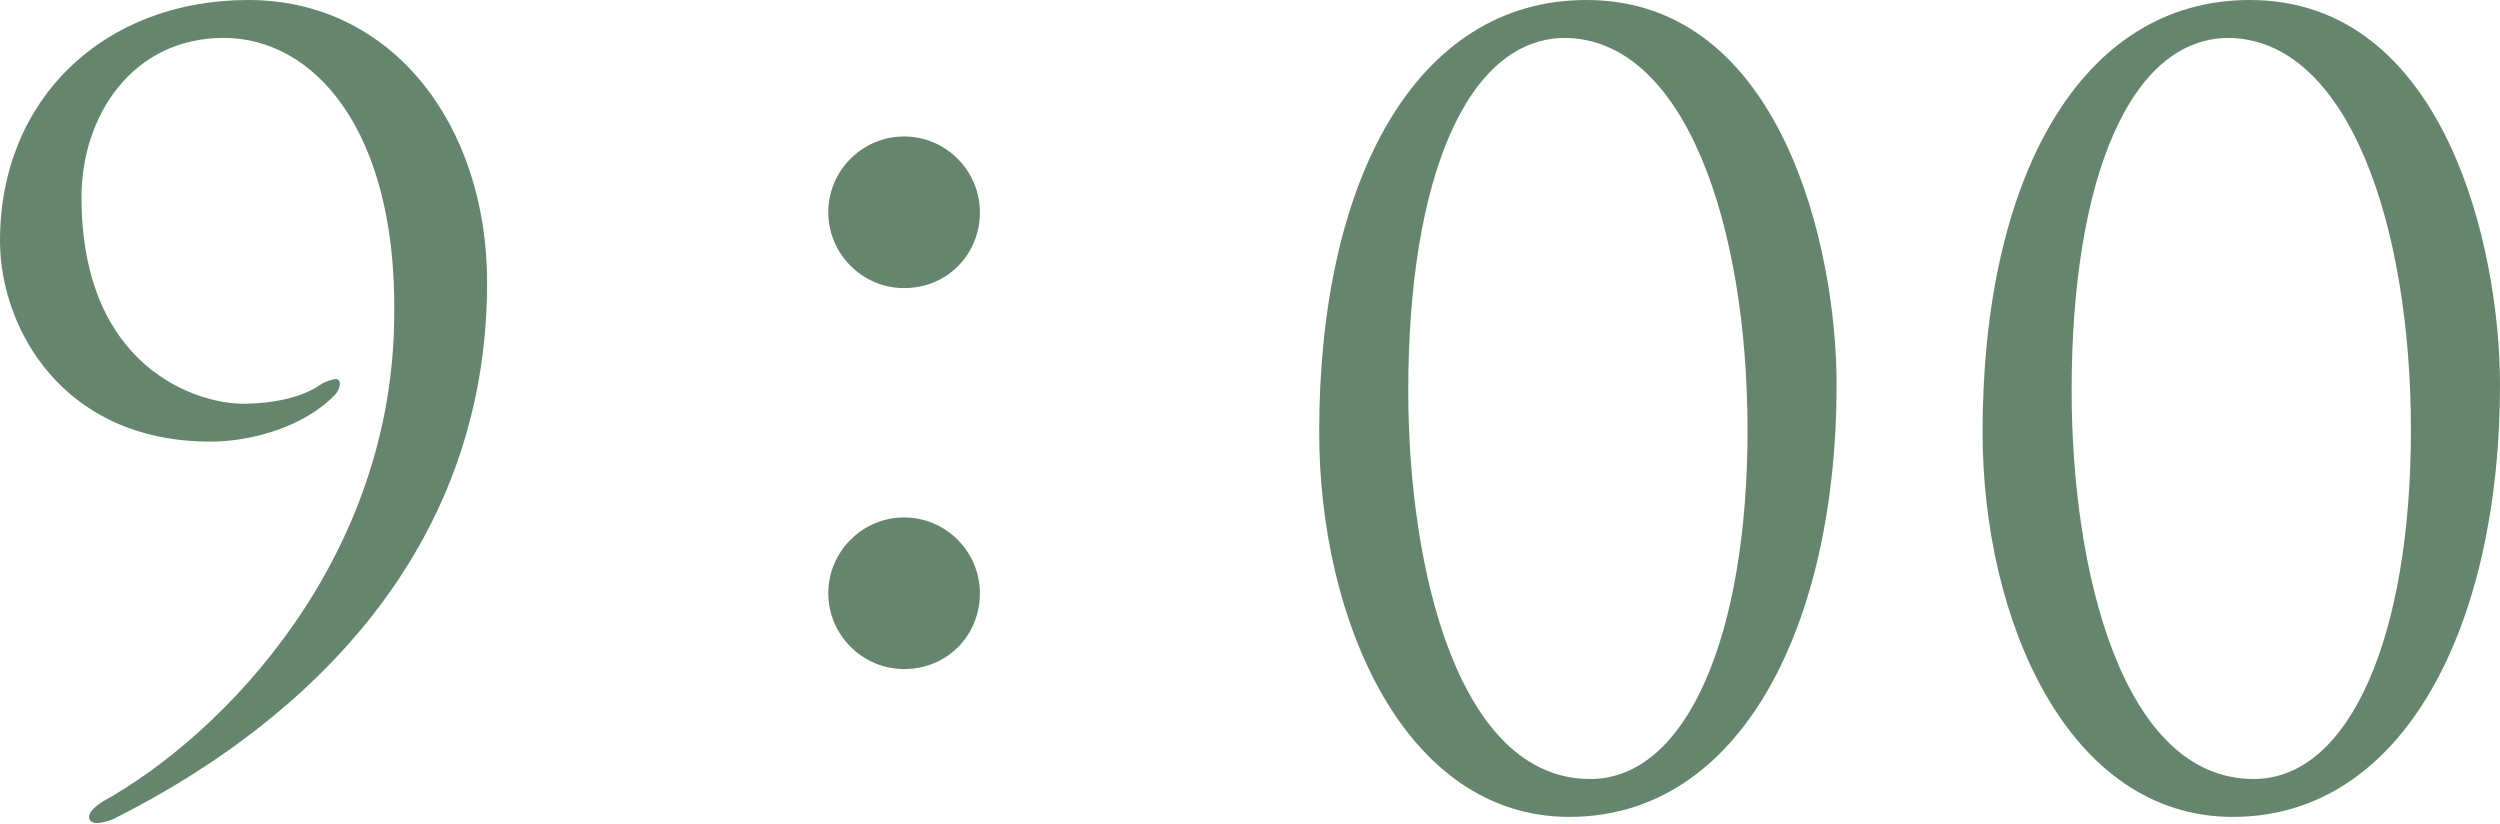
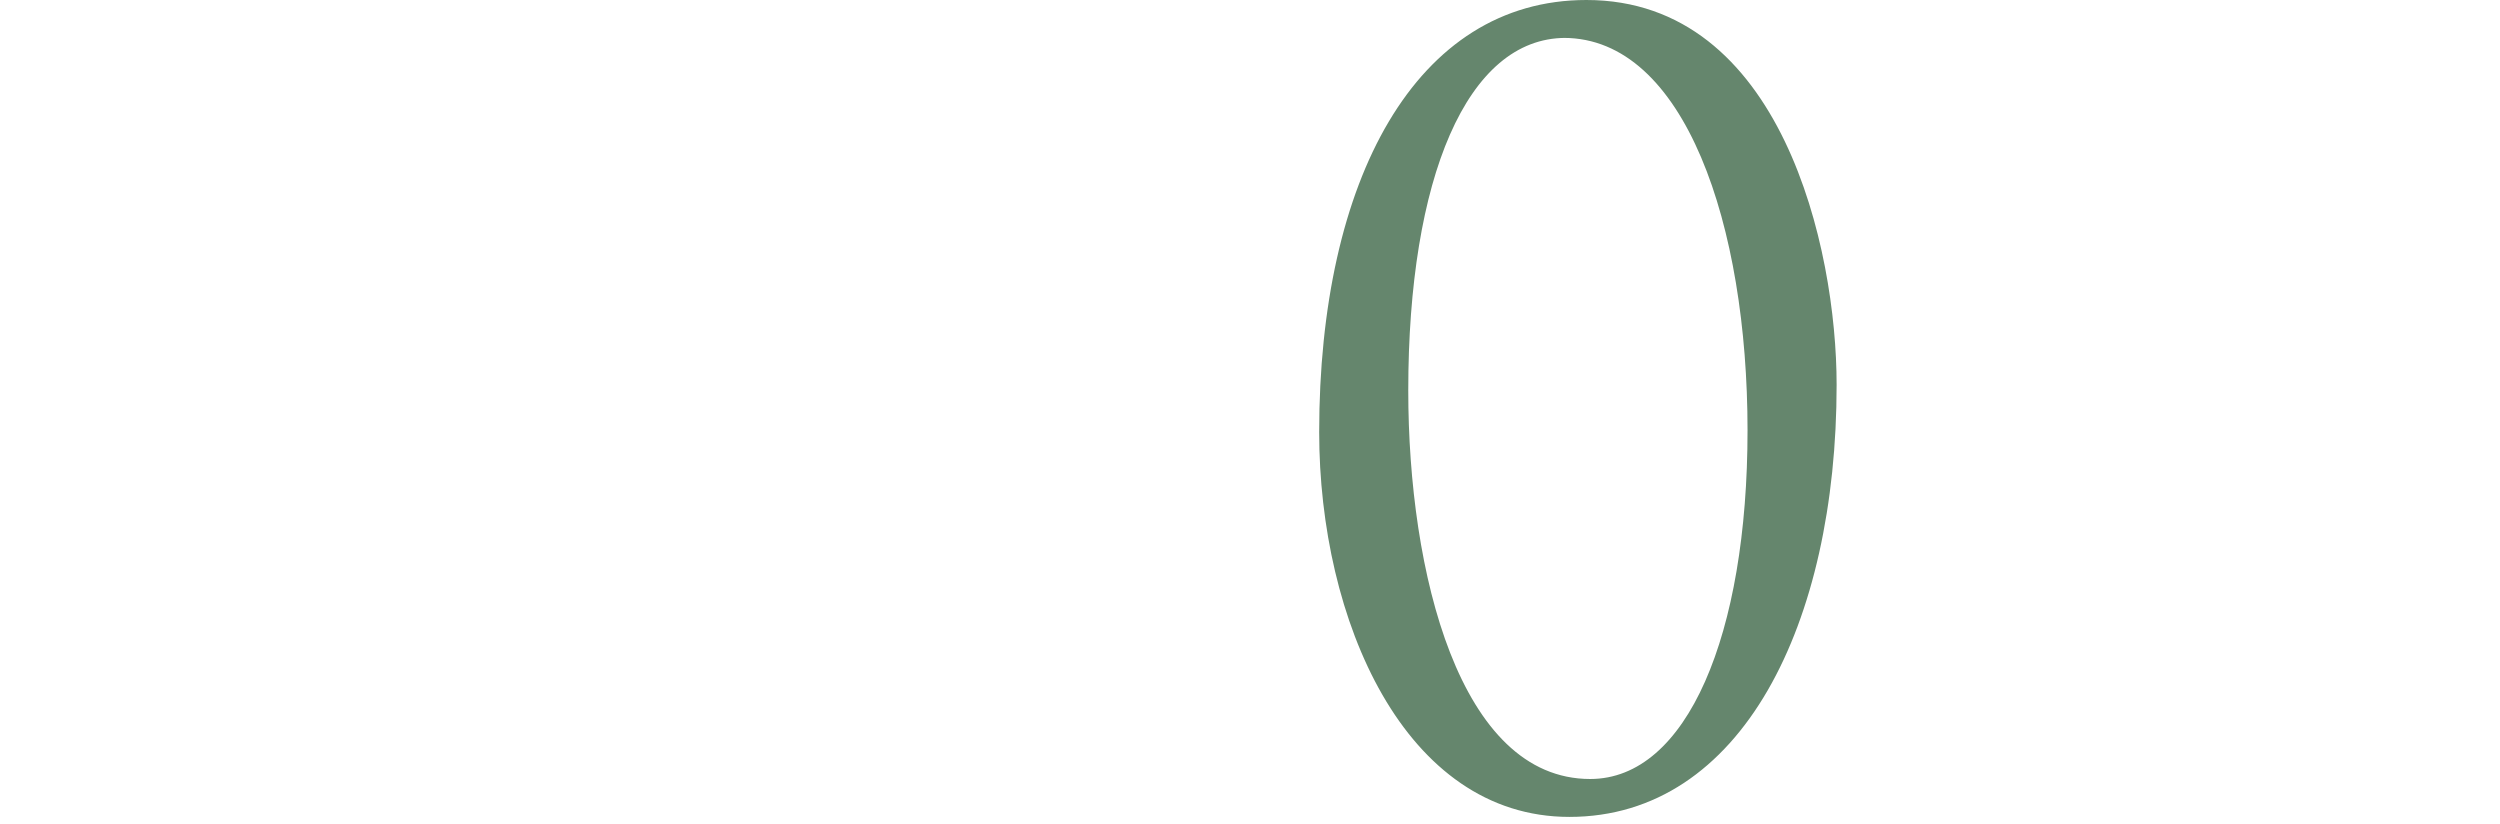
<svg xmlns="http://www.w3.org/2000/svg" id="_レイヤー_2" viewBox="0 0 13.19 4.35">
  <defs>
    <style>.cls-1{fill:#65866d;}</style>
  </defs>
  <g id="_要素">
-     <path class="cls-1" d="M2.57,1.49c0,1.65-1.29,2.49-1.97,2.83-.02.01-.13.05-.13-.01,0-.03.04-.06.07-.08.65-.36,1.54-1.29,1.54-2.58C2.09.69,1.66.2,1.18.2s-.75.41-.75.84c0,.91.62,1.09.85,1.09.2,0,.34-.05.41-.1.03-.02.07-.03.08-.03.04,0,.02.06,0,.08-.16.17-.44.25-.66.25-.78,0-1.11-.6-1.11-1.06C0,.52.55,0,1.31,0s1.26.66,1.26,1.49Z" />
-     <path class="cls-1" d="M4.77,1.52c-.22,0-.4-.18-.4-.4s.18-.4.4-.4.4.18.4.4-.17.4-.4.4ZM4.77,3.53c-.22,0-.4-.18-.4-.4s.18-.4.4-.4.4.18.4.4-.17.4-.4.4Z" />
    <path class="cls-1" d="M8.28,4.31c-.87,0-1.32-1.04-1.32-2.03,0-1.33.51-2.28,1.41-2.28,1.03,0,1.32,1.31,1.32,2.03,0,1.26-.5,2.28-1.41,2.28ZM8.26.2c-.52,0-.83.74-.83,1.86,0,.96.27,2.05.96,2.05.51,0,.83-.76.83-1.84s-.33-2.07-.97-2.07Z" />
-     <path class="cls-1" d="M11.78,4.31c-.87,0-1.32-1.04-1.32-2.03,0-1.33.51-2.28,1.41-2.28,1.03,0,1.32,1.31,1.32,2.03,0,1.26-.5,2.28-1.41,2.28ZM11.76.2c-.52,0-.83.74-.83,1.86,0,.96.27,2.05.96,2.05.51,0,.83-.76.83-1.84s-.33-2.07-.97-2.07Z" />
  </g>
</svg>